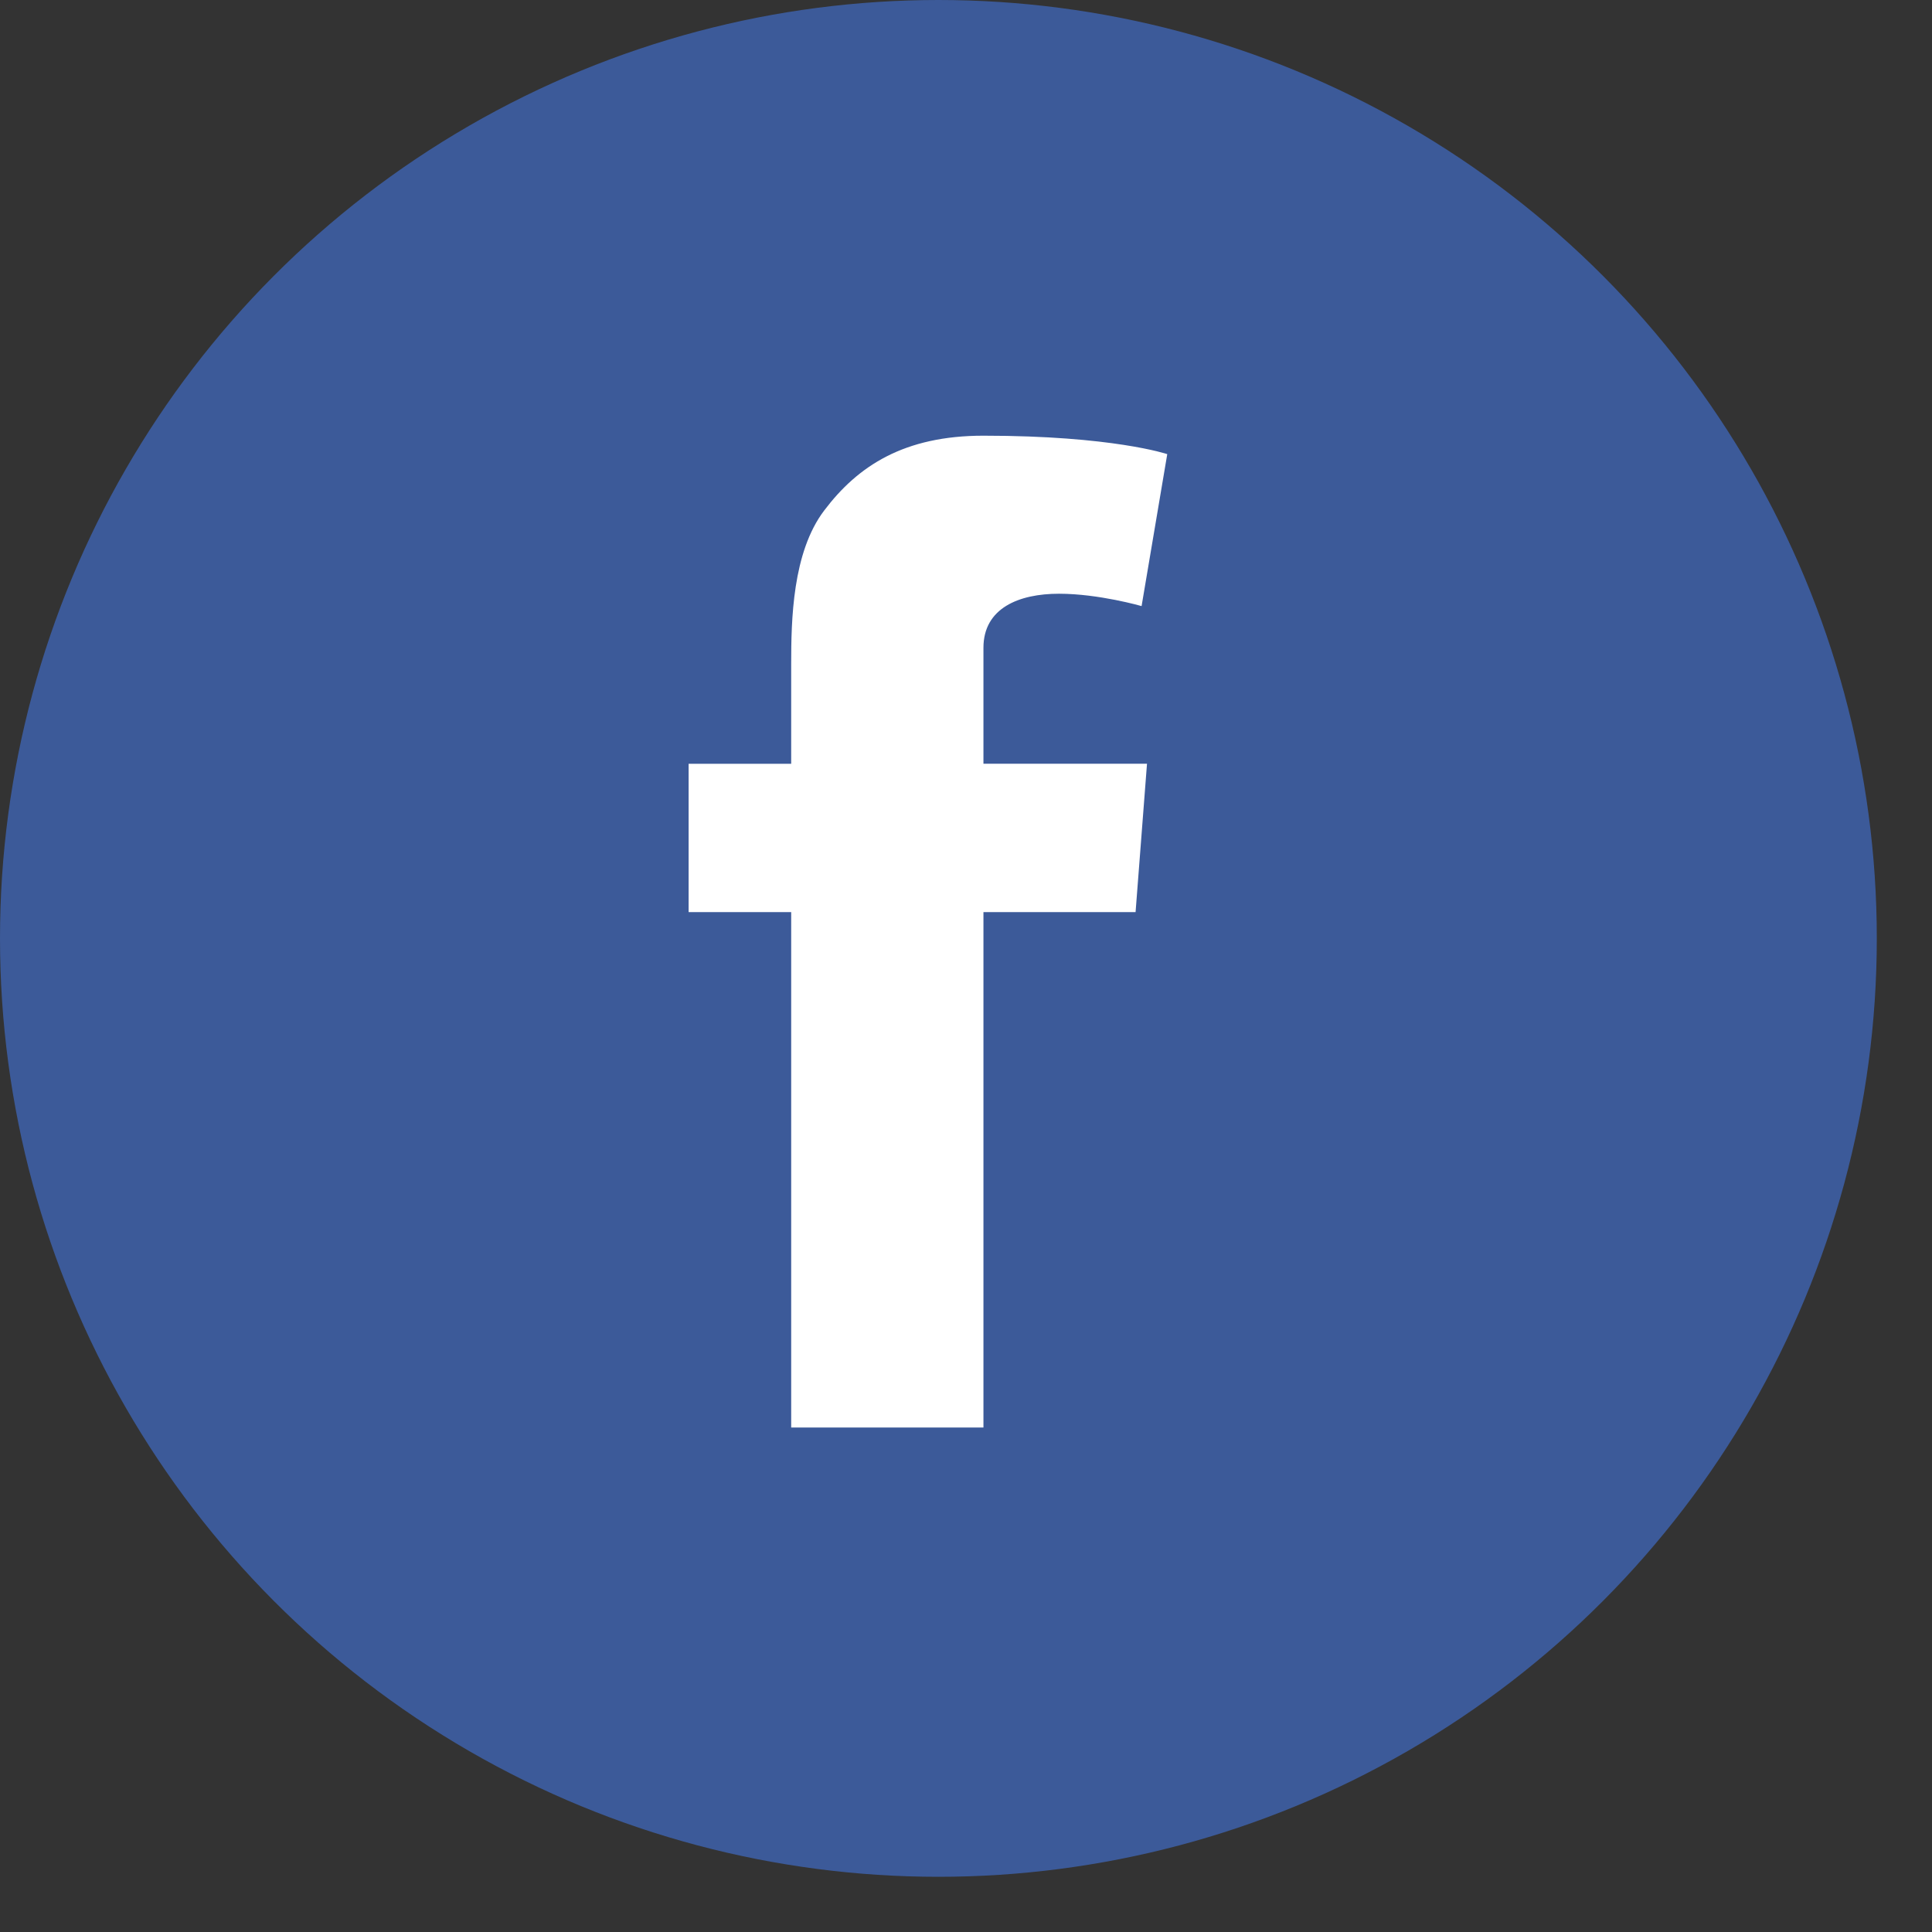
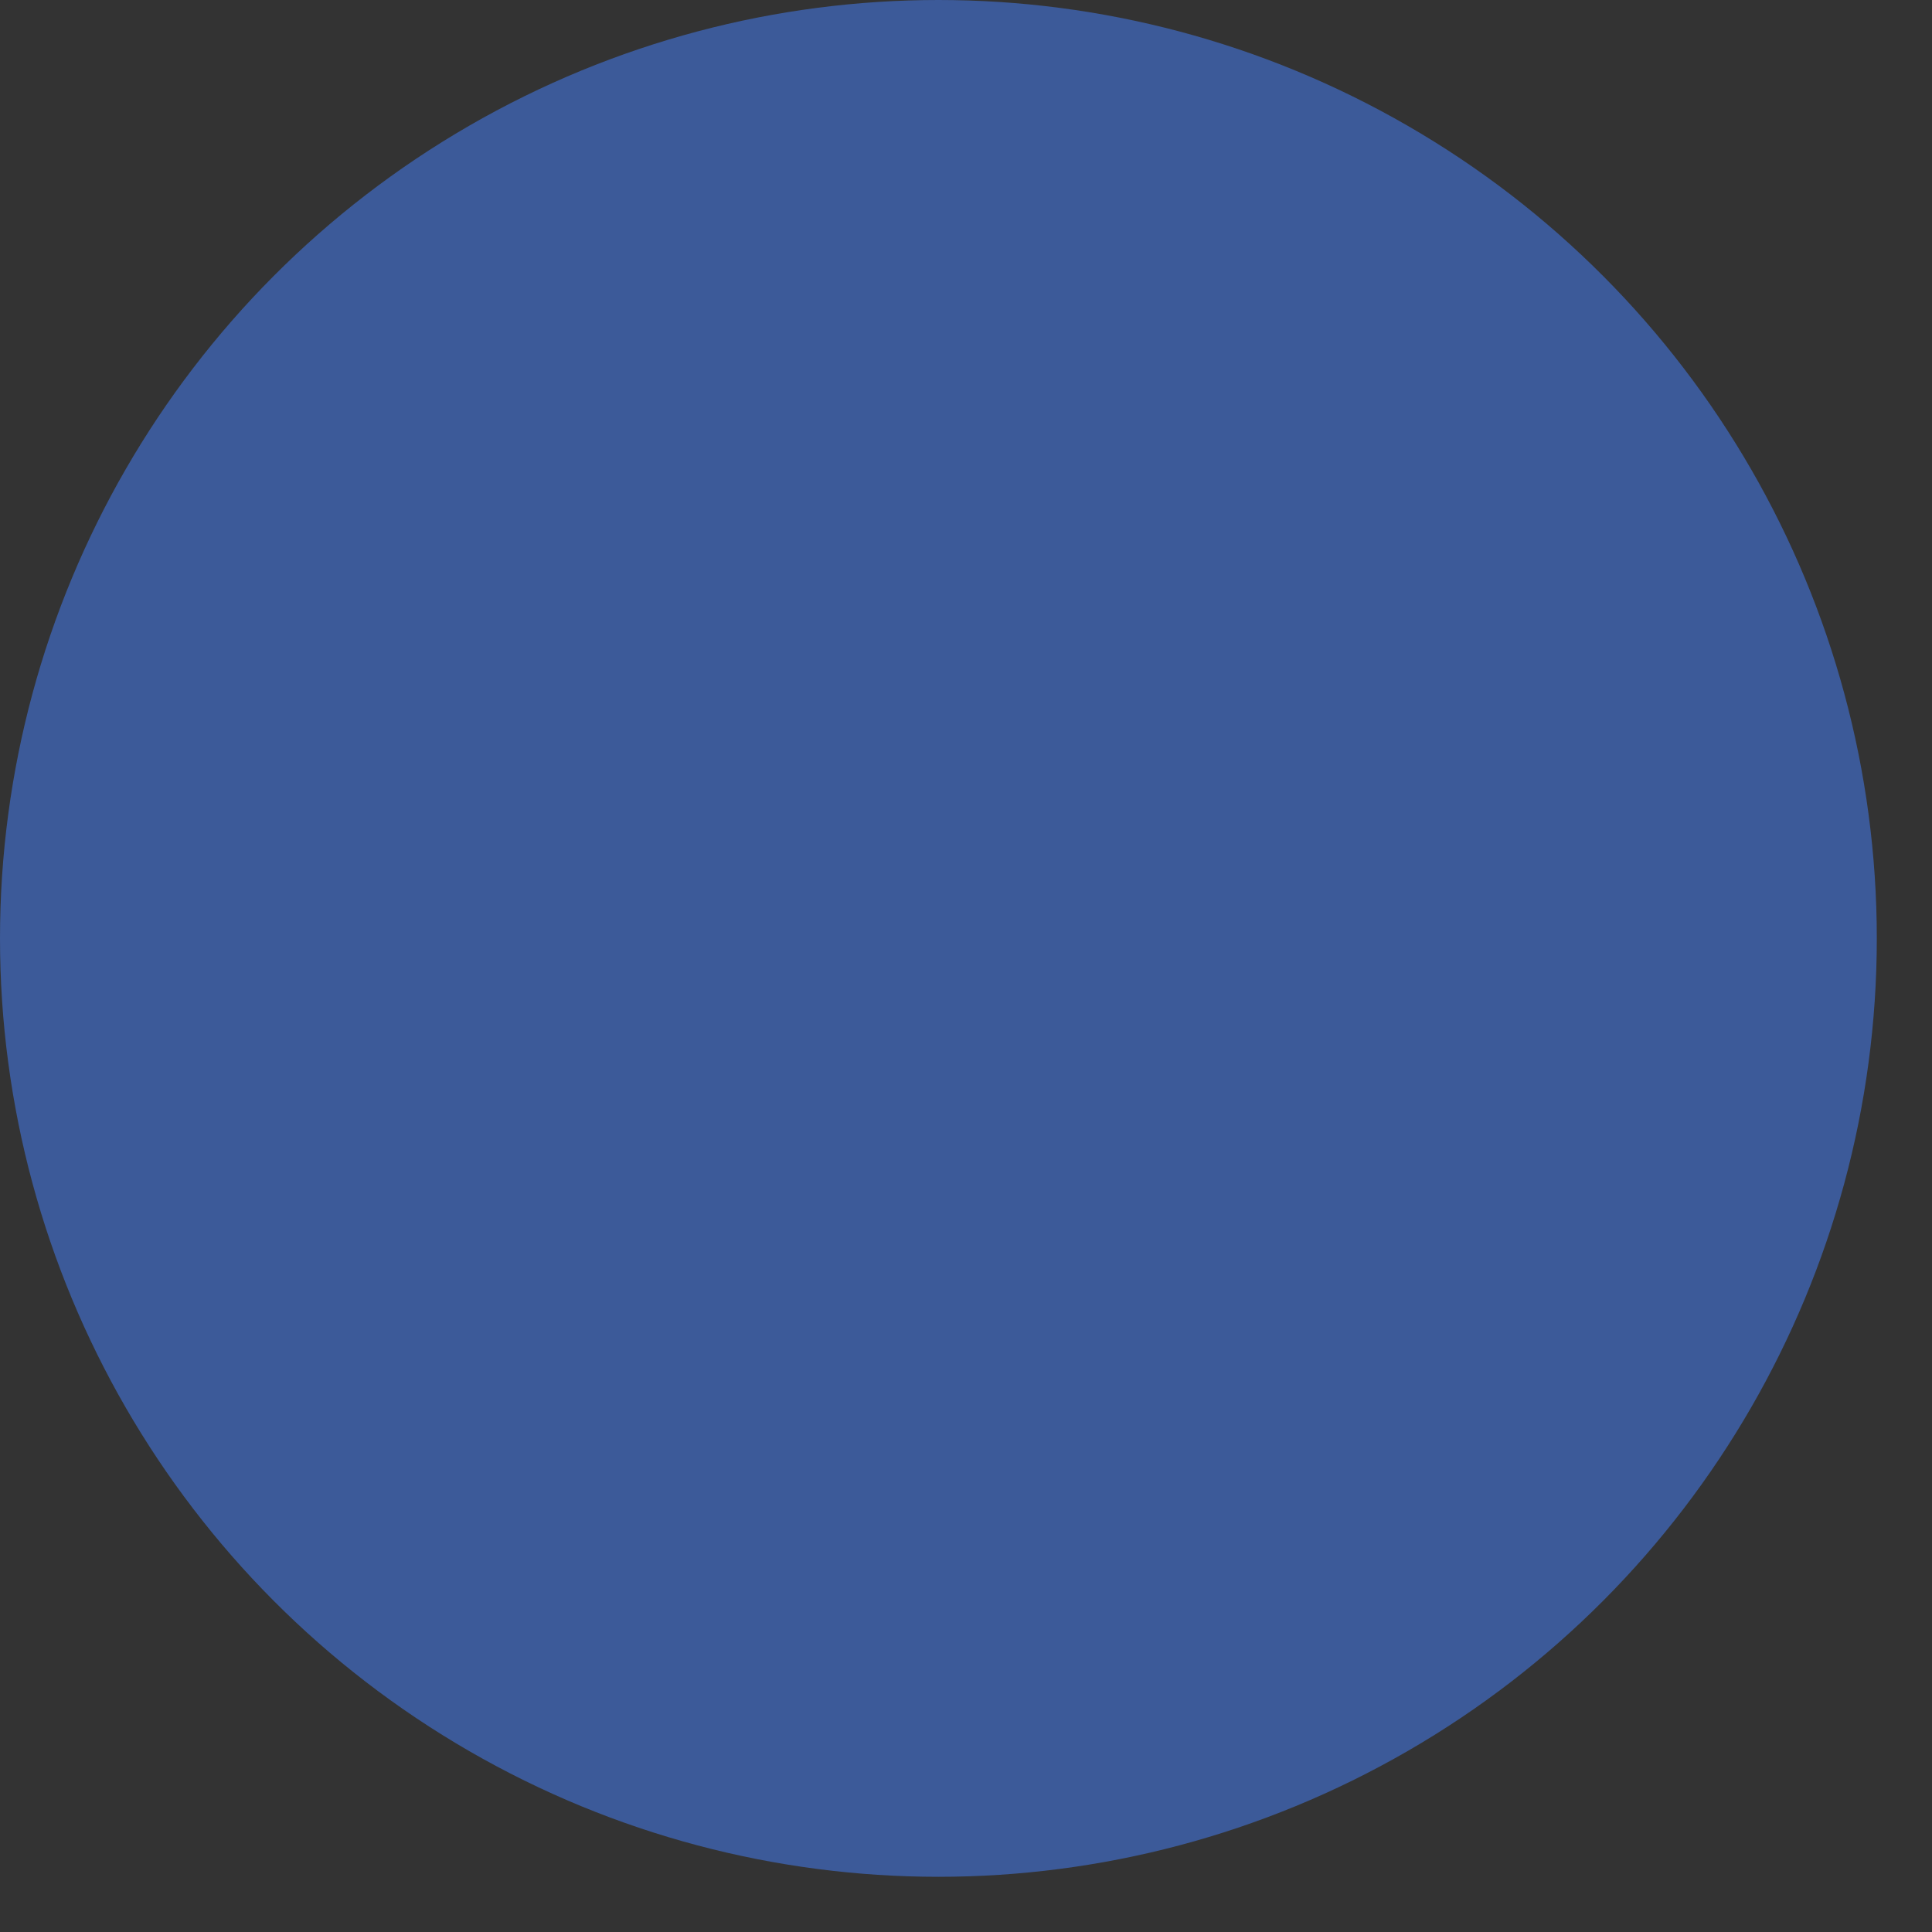
<svg xmlns="http://www.w3.org/2000/svg" version="1.1" id="Layer_1" x="0px" y="0px" width="35px" height="35px" viewBox="0 0 35 35" enable-background="new 0 0 35 35" xml:space="preserve">
  <rect x="0" y="0" width="35" height="35" fill="#333333" stroke="none" />
  <circle fill="#3C5A99" cx="17" cy="17" r="17" />
-   <path fill="#FFFFFF" d="M12.475,13.837h1.858v-0.844v-0.825v-0.138c0-0.795,0.021-2.023,0.599-2.783  c0.609-0.806,1.445-1.354,2.884-1.354c2.342,0,3.33,0.334,3.33,0.334l-0.465,2.753c0,0-0.775-0.224-1.496-0.224  c-0.723,0-1.369,0.258-1.369,0.98v0.293v0.963v0.844h2.963l-0.207,2.688h-2.756v9.337h-3.483v-9.337h-1.858V13.837L12.475,13.837z" />
</svg>